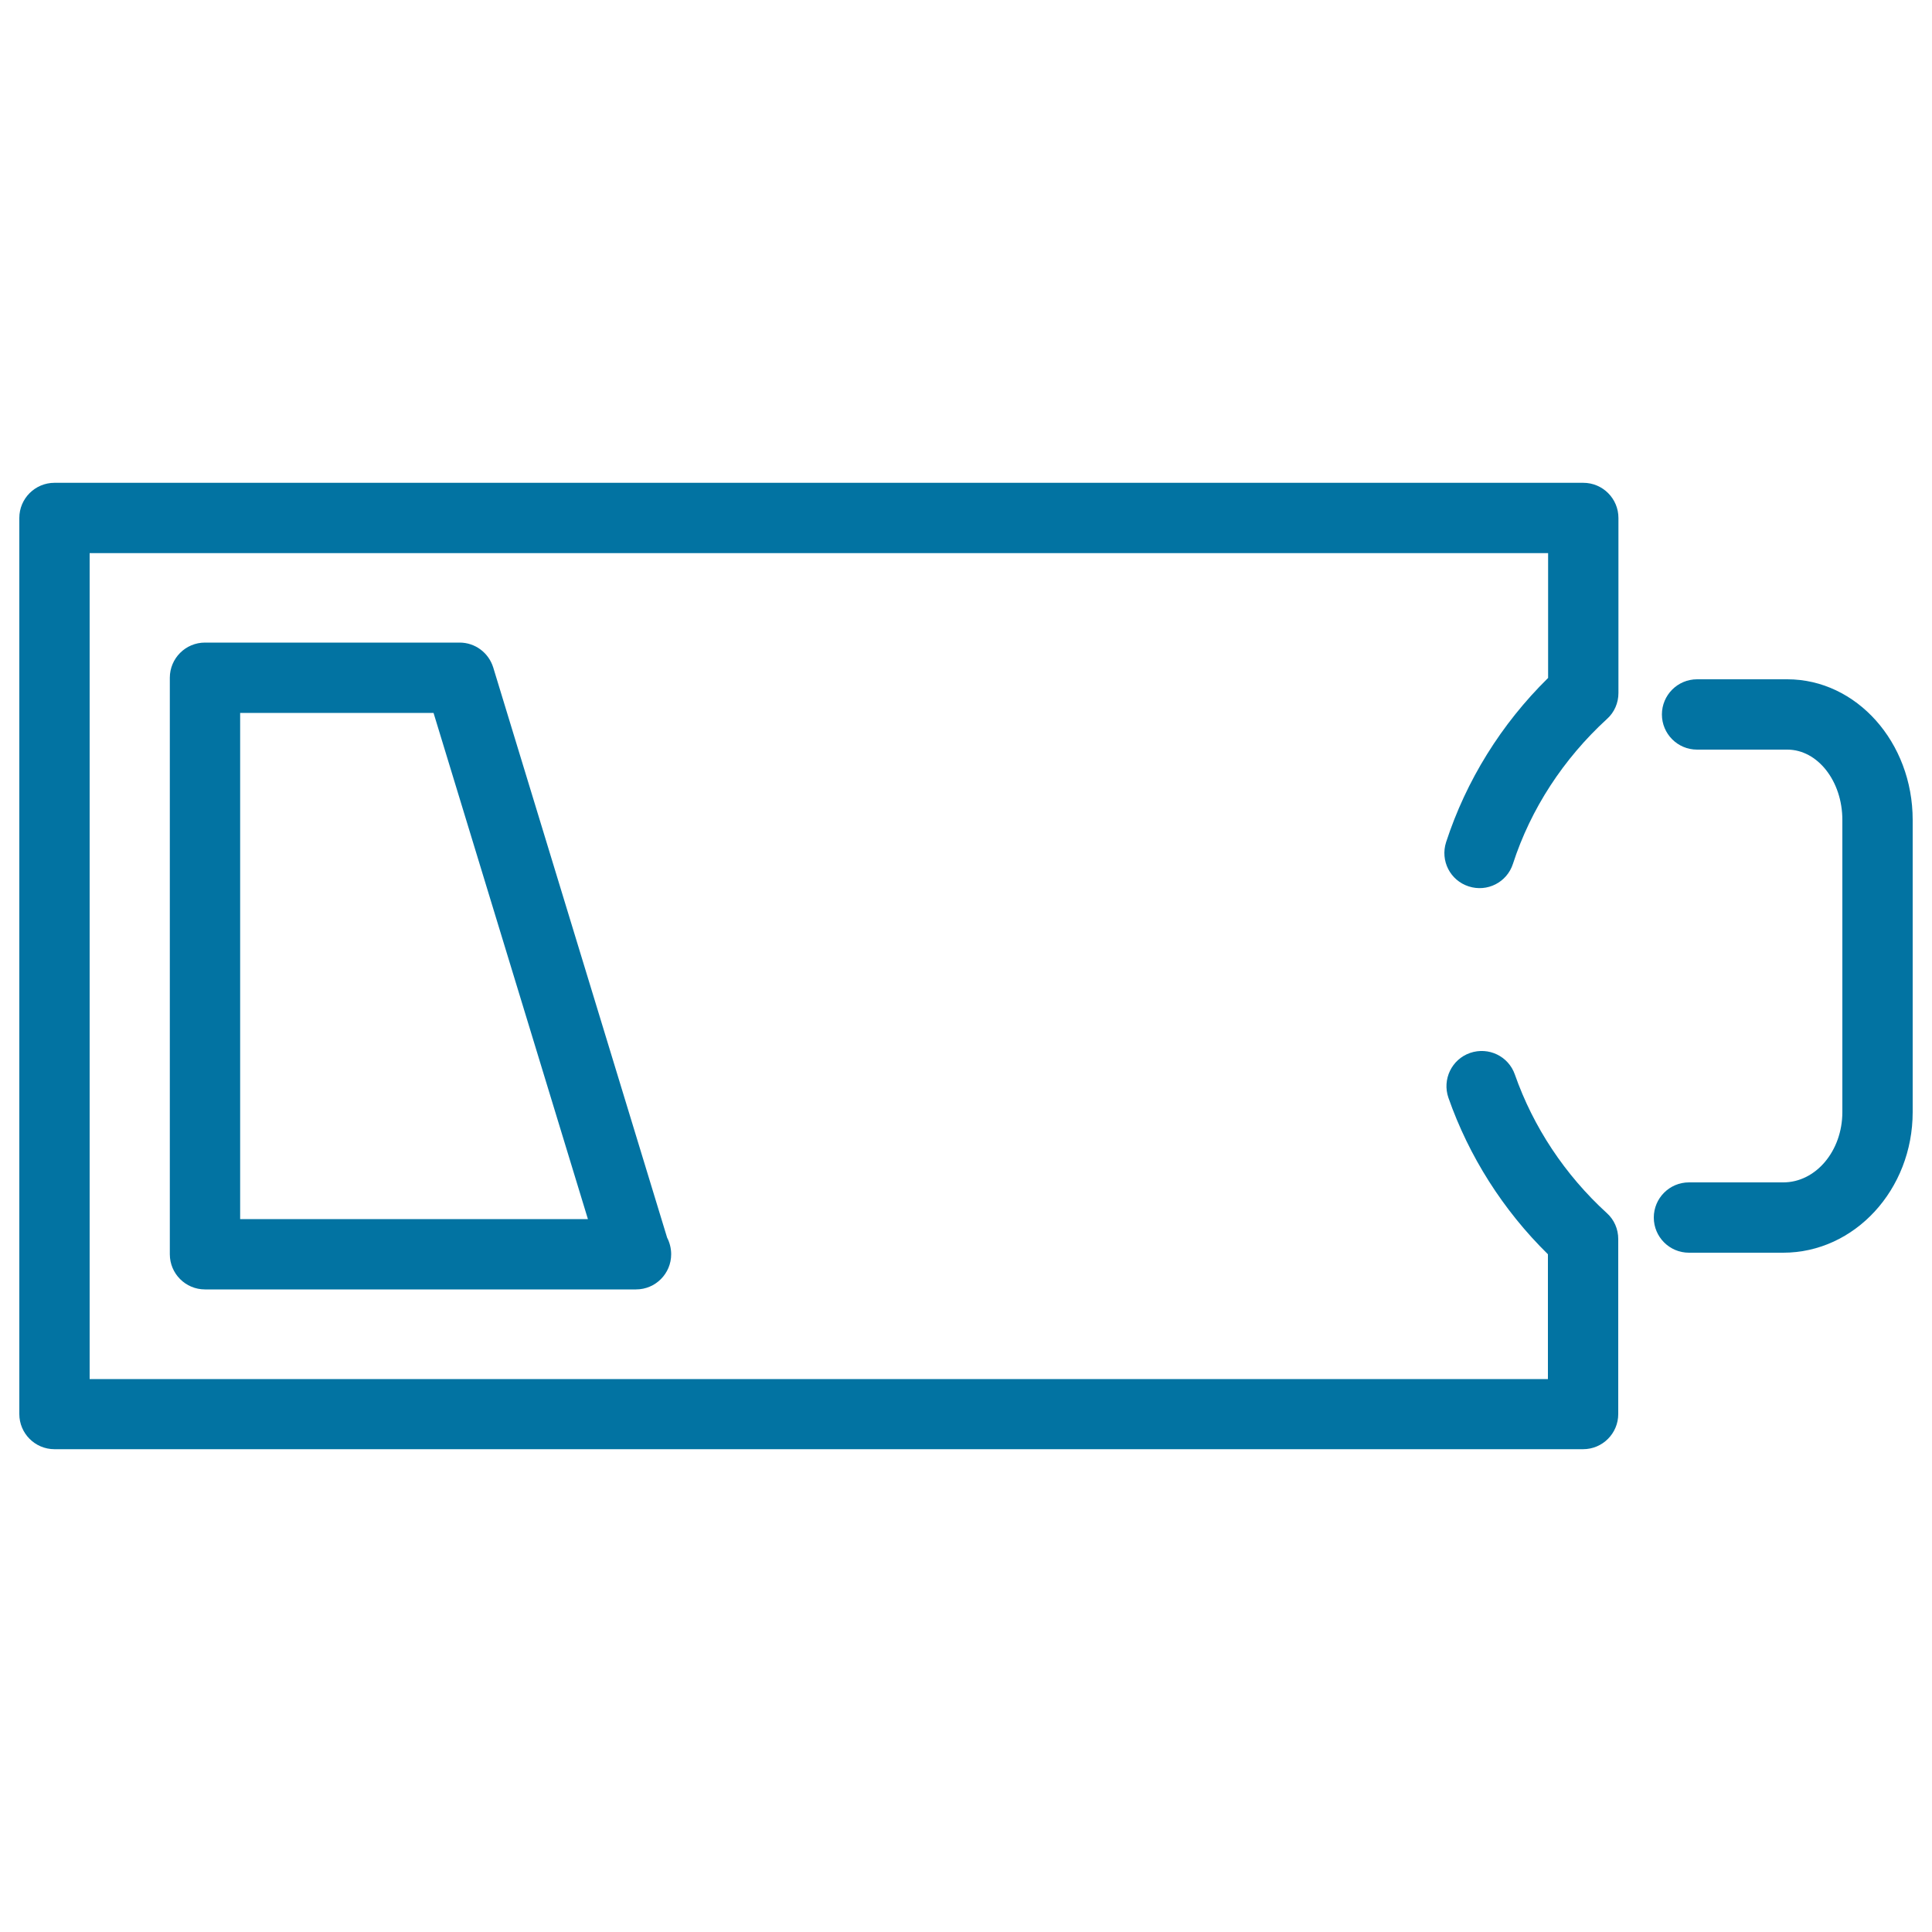
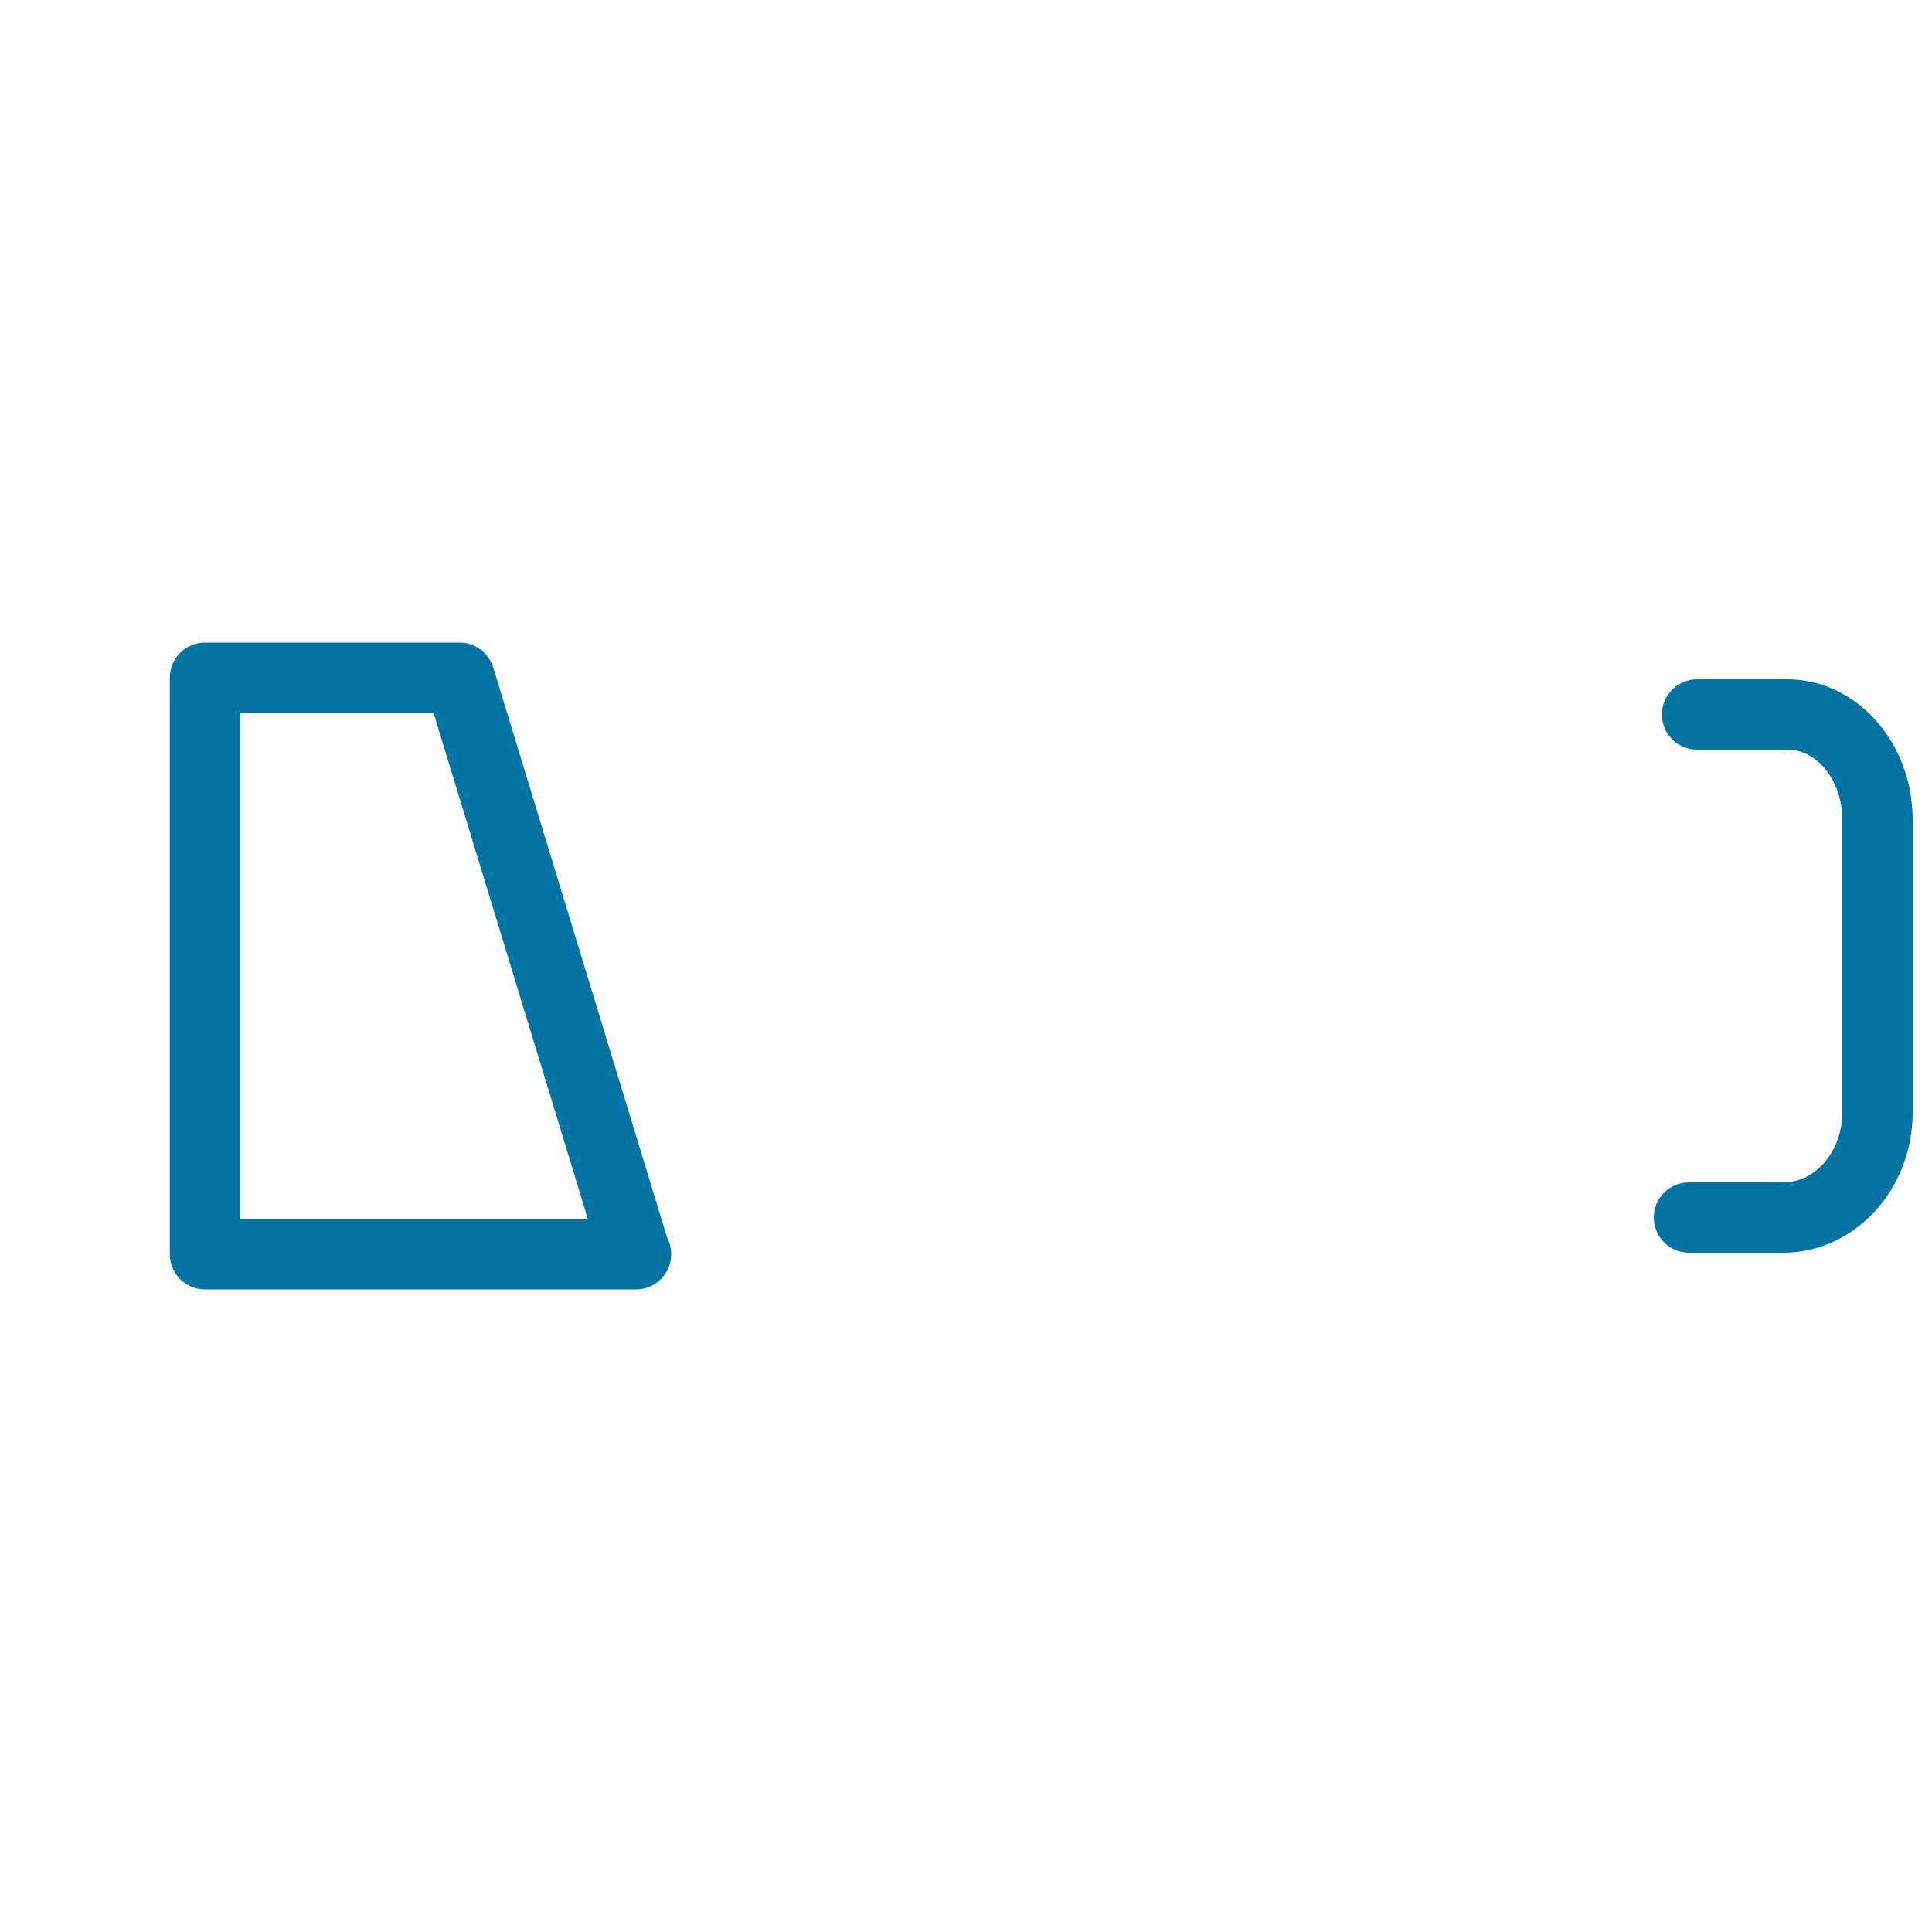
<svg xmlns="http://www.w3.org/2000/svg" viewBox="0 0 1000 1000" style="fill:#0273a2">
  <title>Low Battery Charging Status SVG icon</title>
  <g>
-     <path d="M10,268.1v463.8c0,10,8.1,18.2,18.2,18.2h791.2c10.1,0,18.2-8.2,18.2-18.2v-90.6c0-5.1-2.1-10-5.9-13.4c-21.7-19.8-38.1-44.6-47.6-71.7c-3.3-9.5-13.6-14.5-23.2-11.2c-9.5,3.3-14.5,13.7-11.2,23.2c10.6,30.3,28.3,58.2,51.5,81v64.6H46.4V286.3h754.9v64.6c-24.3,23.9-42.4,53.1-52.8,85c-3.1,9.6,2.1,19.8,11.7,22.9c9.6,3.1,19.8-2.1,22.9-11.7c9.2-28.4,26.1-54.3,48.7-75c3.8-3.4,5.9-8.3,5.9-13.4v-90.6c0-10-8.1-18.2-18.2-18.2H28.2C18.2,249.9,10,258,10,268.1z" />
    <path d="M925.1,351.6h-46.7c-10.1,0-18.2,8.2-18.2,18.2c0,10,8.1,18.2,18.2,18.2h46.7c15.7,0,28.5,16.3,28.5,36.4v151.2c0,20.1-13.7,36.4-30.6,36.4h-48.8c-10.1,0-18.2,8.2-18.2,18.2c0,10,8.1,18.2,18.2,18.2H923c36.9,0,67-32.6,67-72.8V424.4C990,384.2,960.9,351.6,925.1,351.6z" />
-     <path d="M237.9,332.6H106.1c-10.1,0-18.2,8.2-18.2,18.2v298.4c0,10,8.1,18.2,18.2,18.2h222.8c0.1,0,0.3,0,0.3,0c10.1,0,18.2-8.2,18.2-18.2c0-3.1-0.8-6.1-2.1-8.6l-90-295.1C252.9,337.8,245.9,332.6,237.9,332.6z M124.3,631V369h100.1l79.9,262H124.3z" />
+     <path d="M237.9,332.6H106.1c-10.1,0-18.2,8.2-18.2,18.2v298.4c0,10,8.1,18.2,18.2,18.2h222.8c0.1,0,0.3,0,0.3,0c10.1,0,18.2-8.2,18.2-18.2c0-3.1-0.8-6.1-2.1-8.6l-90-295.1C252.9,337.8,245.9,332.6,237.9,332.6z M124.3,631V369h100.1l79.9,262z" />
  </g>
</svg>